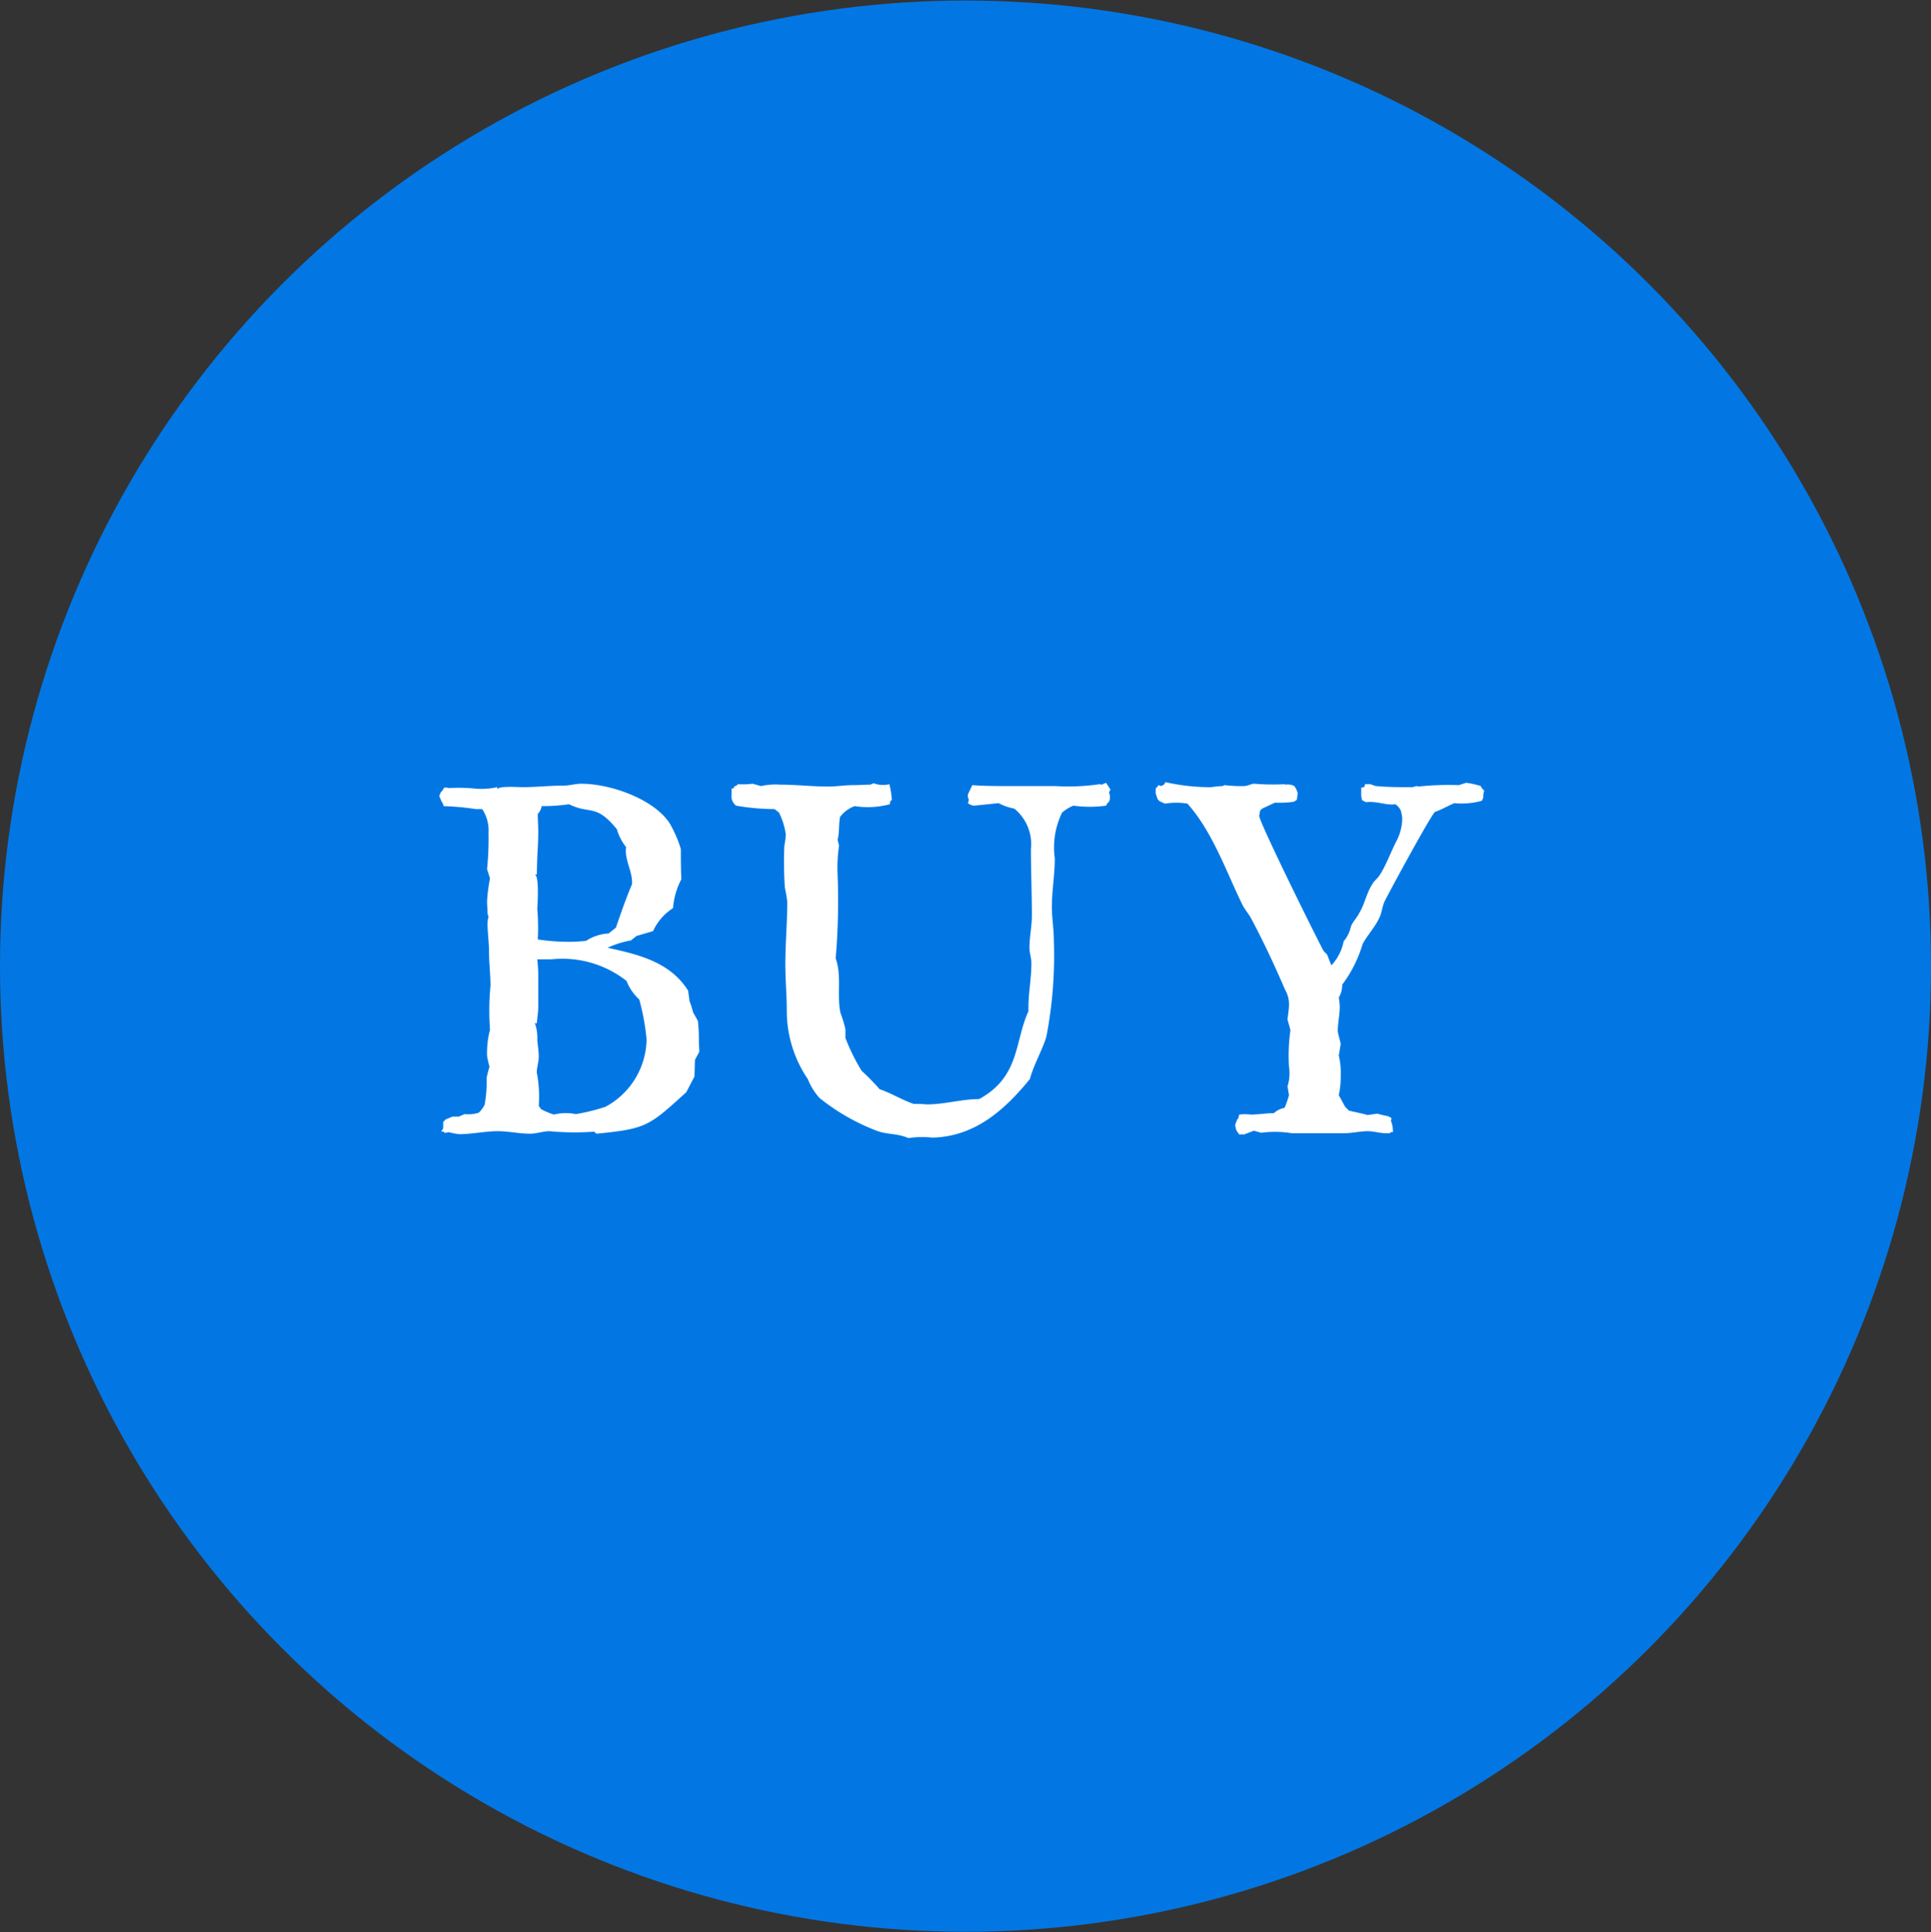
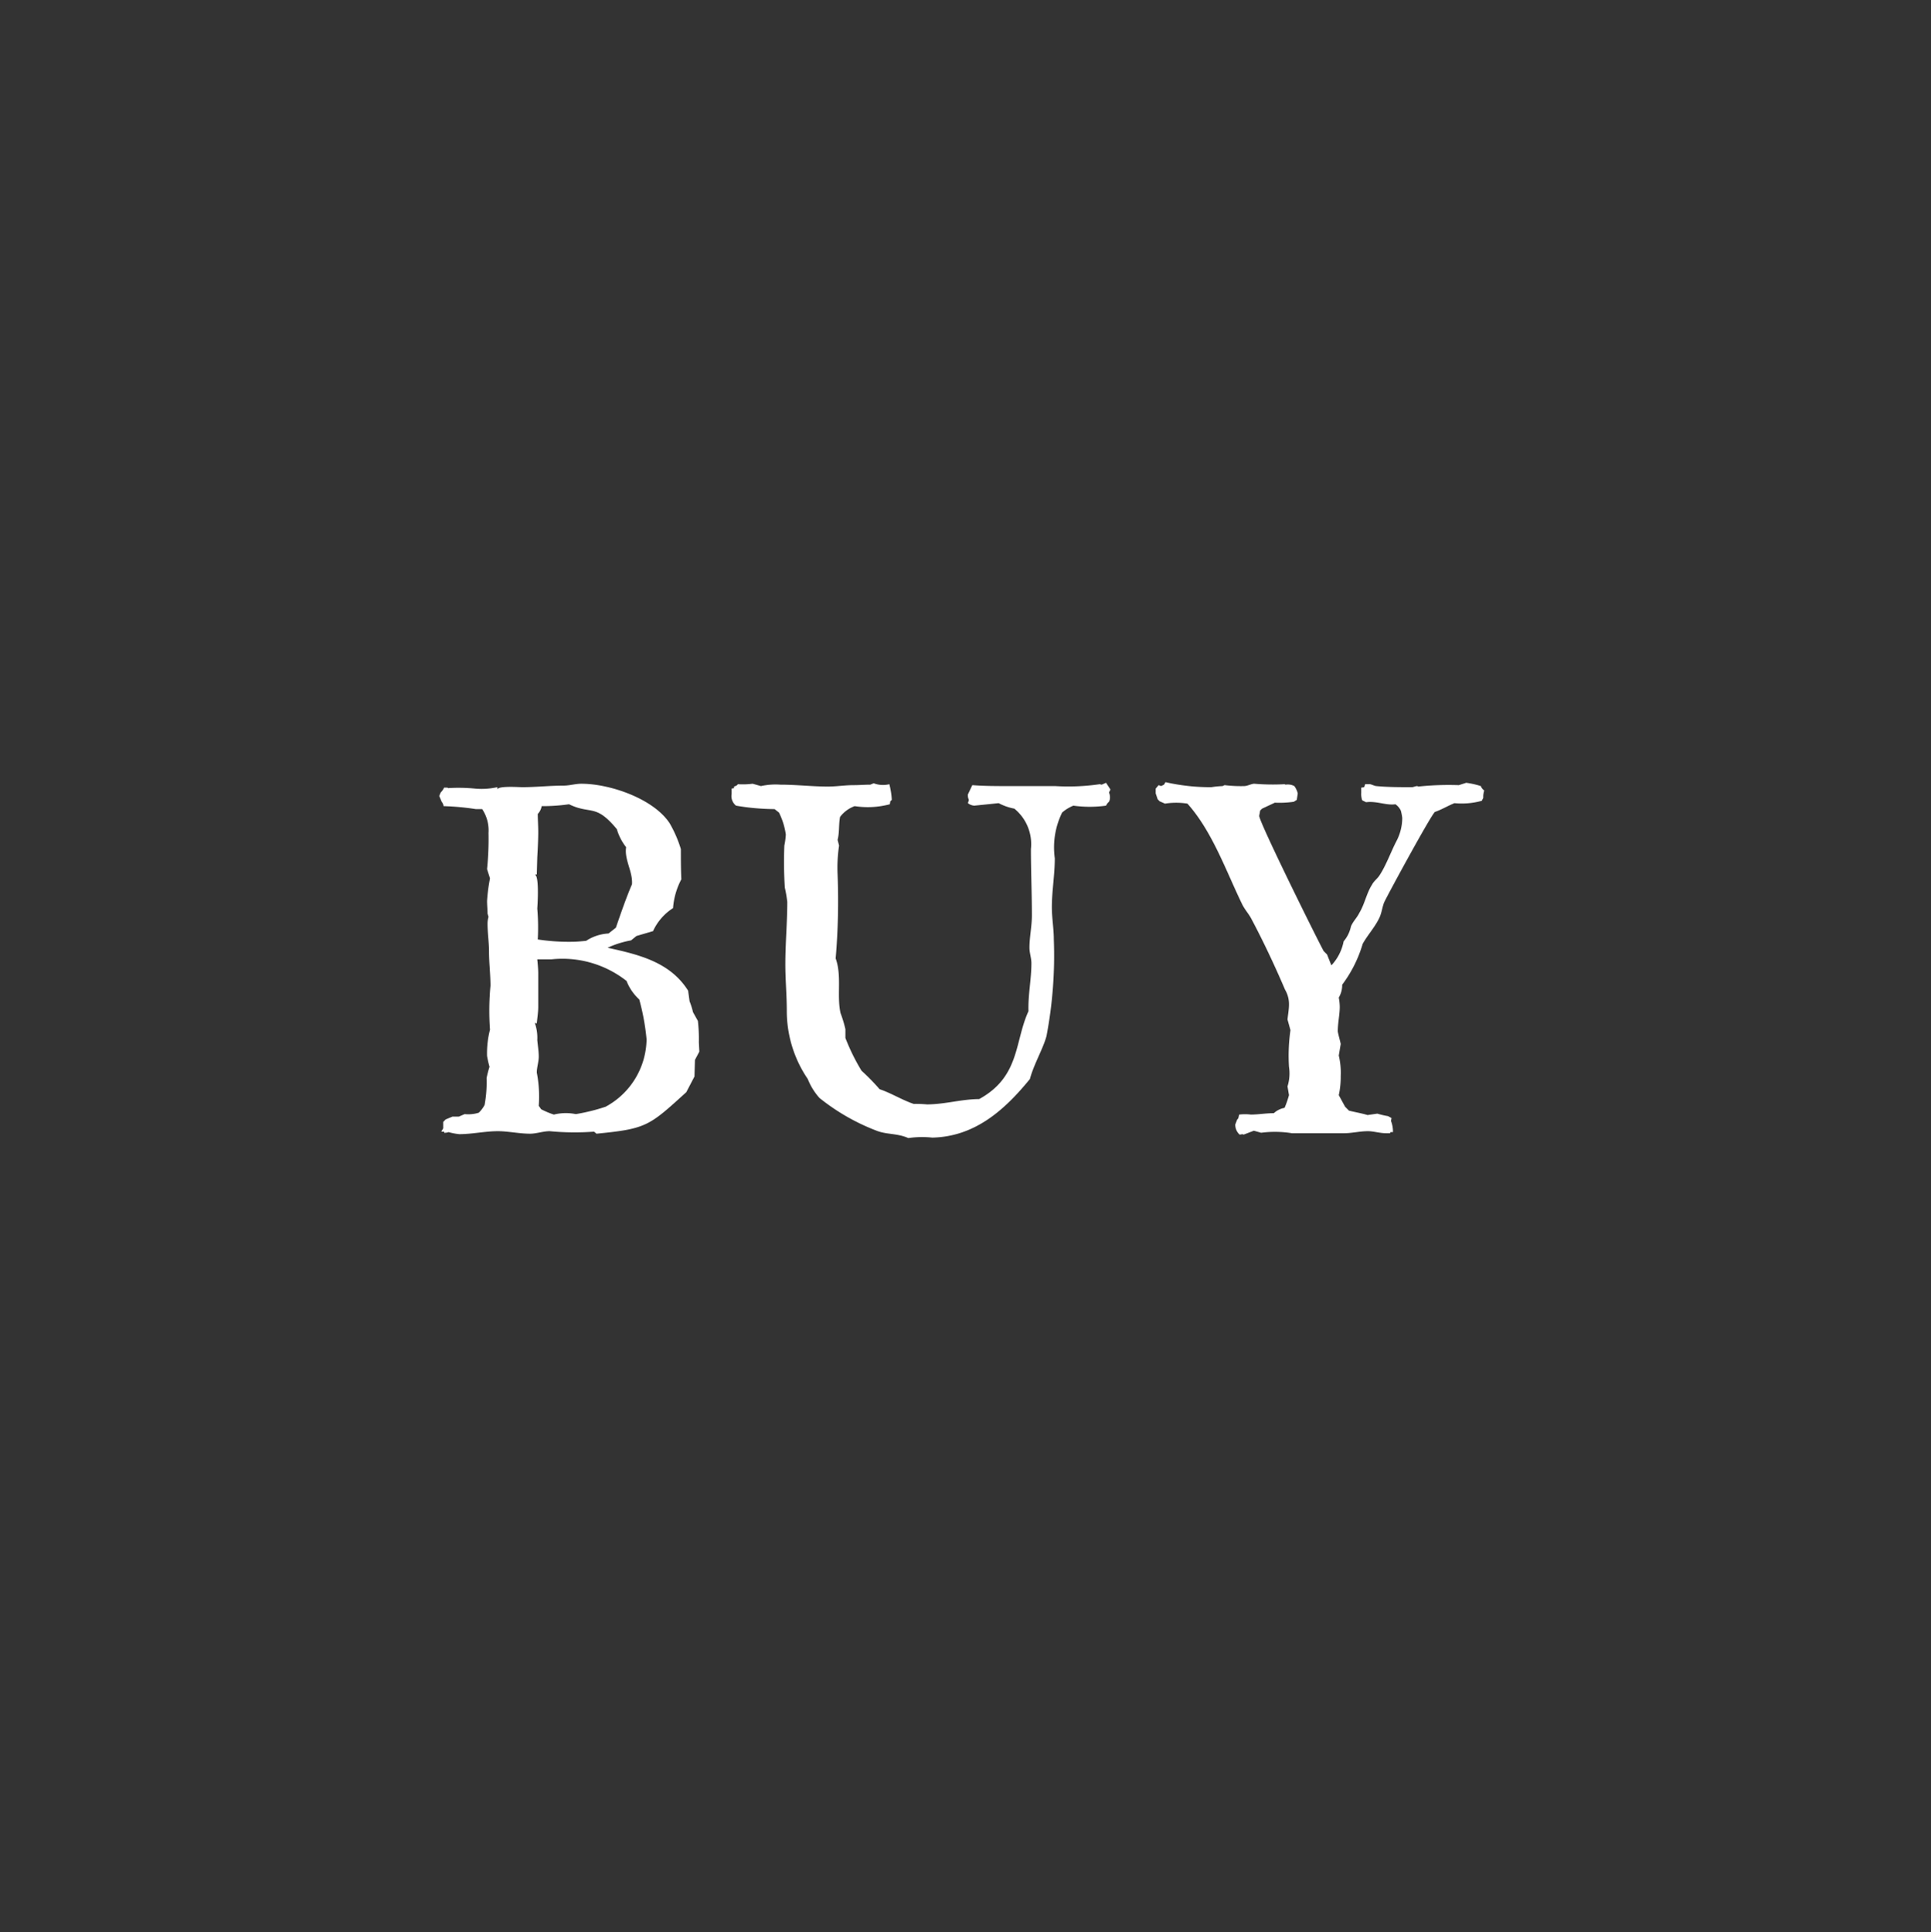
<svg xmlns="http://www.w3.org/2000/svg" id="imgcredit-btn-buy.svg" width="123.281" height="123.35" viewBox="0 0 123.281 123.35">
  <rect x="0" y="0" width="123.281" height="123.35" fill="#333333" stroke="none" />
  <defs>
    <style>
      .cls-1 {
        fill: #0277e4;
      }

      .cls-2 {
        fill: #fff;
        fill-rule: evenodd;
      }
    </style>
  </defs>
-   <circle id="circle" class="cls-1" cx="61.641" cy="61.675" r="61.641" />
  <path id="BUY" class="cls-2" d="M203.681,9902.25l0.031-1.06,0.28-.53-0.031-.59a10.133,10.133,0,0,0-.062-1.37l-0.312-.56a4.561,4.561,0,0,0-.218-0.69l-0.094-.68c-1.153-1.84-3.179-2.31-5.142-2.74a6.173,6.173,0,0,1,1.5-.47l0.343-.28,1.059-.31a3.447,3.447,0,0,1,1.278-1.47,4.676,4.676,0,0,1,.53-1.84c-0.031-.65-0.031-1.27-0.031-1.93a7.812,7.812,0,0,0-.717-1.65c-1.028-1.56-3.8-2.52-5.641-2.52-0.374,0-.748.12-1.122,0.12-0.873,0-1.776.1-2.649,0.1-0.218,0-1.558-.1-1.59.15v-0.15a4.618,4.618,0,0,1-1.433.09,10.9,10.9,0,0,0-1.714-.03l-0.032-.03h-0.218a1.11,1.11,0,0,1-.218.31l-0.093.22,0.156,0.37a0.6,0.6,0,0,1,.124.28,16.407,16.407,0,0,1,2.057.19h0.405a2.442,2.442,0,0,1,.405,1.52,18.943,18.943,0,0,1-.093,2.31l0.187,0.59a11.443,11.443,0,0,0-.187,1.44c0,0.28.031,0.56,0.031,0.81l0.062,0.21a1.5,1.5,0,0,0-.062.44c0,0.59.094,1.18,0.094,1.78,0,0.71.093,1.46,0.093,2.18a16.784,16.784,0,0,0-.031,2.8,6.044,6.044,0,0,0-.187,1.68,7.056,7.056,0,0,0,.156.69,7.384,7.384,0,0,0-.187.72,8.021,8.021,0,0,1-.125,1.71,1.912,1.912,0,0,1-.374.5,2.209,2.209,0,0,1-.9.09l-0.374.16h-0.405l-0.436.18-0.156.16v0.41l-0.125.21h0.187v0.07a0.685,0.685,0,0,0,.281-0.04,4.13,4.13,0,0,0,.685.13c0.811,0,1.652-.19,2.463-0.19,0.654,0,1.371.16,2.057,0.16,0.405,0,.841-0.16,1.246-0.16a16.789,16.789,0,0,0,2.836.03l0.156,0.13c3.21-.31,3.366-0.5,5.735-2.65Zm-5.486-9.13a2.891,2.891,0,0,0-1.433.47c-0.312.03-.624,0.06-0.935,0.06a12.968,12.968,0,0,1-2.151-.15,13.852,13.852,0,0,0-.031-1.97s0.156-2.08-.156-2.18h0.125l0.031-1.09c0.031-.56.062-1.12,0.062-1.62,0-.4-0.031-0.78-0.031-1.15a0.967,0.967,0,0,0,.25-0.5,11.656,11.656,0,0,0,1.745-.12c1.4,0.68,1.683-.07,3.054,1.59a3.4,3.4,0,0,0,.592,1.15c-0.124.81,0.437,1.56,0.374,2.37-0.374.87-.717,1.87-1.028,2.77Zm-4.456,11a7.937,7.937,0,0,0-.125-2.12c0-.34.125-0.68,0.125-1.02s-0.063-.72-0.094-1.06a2.854,2.854,0,0,0-.156-1.09l0.125,0.03c0.031-.35.093-0.72,0.093-1.06v-2.12c0-.28-0.031-0.59-0.062-0.91h0.9a6.615,6.615,0,0,1,4.8,1.38,3.119,3.119,0,0,0,.811,1.18,14.627,14.627,0,0,1,.467,2.55,4.973,4.973,0,0,1-2.618,4.3,12.249,12.249,0,0,1-1.9.47,3.161,3.161,0,0,0-1.4.03,5.283,5.283,0,0,1-.811-0.34Zm36.5-20.19-0.28-.43-0.281.12c-0.031,0-.093-0.03-0.124-0.03a13.9,13.9,0,0,1-2.837.12h-2.96c-0.748,0-1.59,0-2.338-.06l-0.28.59a0.647,0.647,0,0,0,.062.35l-0.062.21a0.731,0.731,0,0,0,.405.16l1.558-.16a3.554,3.554,0,0,0,1,.35,2.919,2.919,0,0,1,1.059,2.58c0,1.4.062,2.84,0.062,4.24,0,0.69-.155,1.37-0.155,2.06,0,0.34.124,0.65,0.124,0.99,0,1.03-.218,2-0.187,3.06-0.9,1.96-.529,4.17-3.147,5.61-1.091,0-2.213.34-3.335,0.34a7.9,7.9,0,0,0-.842-0.03c-0.748-.25-1.433-0.69-2.181-0.94a13.9,13.9,0,0,0-1.153-1.18,13.073,13.073,0,0,1-1.029-2.09v-0.56a8.04,8.04,0,0,0-.312-1.03c-0.249-1.12.094-2.37-.311-3.49a43.049,43.049,0,0,0,.124-5.33,9.533,9.533,0,0,1,.094-1.87l-0.094-.37c0.125-.47.063-0.97,0.156-1.46a2.029,2.029,0,0,1,.935-0.69,5.466,5.466,0,0,0,2.244-.12l0.031-.19,0.094-.09a5.074,5.074,0,0,0-.156-1,1.666,1.666,0,0,1-1-.06l-0.218.09c-0.343,0-.686.03-1.06,0.03-0.561,0-1.091.09-1.652,0.09-1,0-2-.12-3.023-0.12a4.376,4.376,0,0,0-1.247.09l-0.53-.15a4.865,4.865,0,0,1-.934.03l-0.094.09-0.156.06v0.1l-0.156.03v0.34a0.781,0.781,0,0,0,.281.75,15.1,15.1,0,0,0,2.462.22l0.28,0.22a4.557,4.557,0,0,1,.437,1.4,4.752,4.752,0,0,1-.094.71,25.636,25.636,0,0,0,.031,2.68,9.015,9.015,0,0,1,.156.91c0,1.31-.124,2.65-0.124,3.99,0,0.99.093,1.96,0.093,2.99a7.721,7.721,0,0,0,1.34,4.33,4.031,4.031,0,0,0,.748,1.21,13.526,13.526,0,0,0,3.647,2.09c0.623,0.25,1.34.16,2.025,0.47a6.014,6.014,0,0,1,1.528-.03c2.711-.06,4.612-1.75,6.233-3.74,0.249-.94.841-1.93,1.059-2.74a27.3,27.3,0,0,0,.468-6.17c0-.69-0.125-1.37-0.125-2.06,0-1.03.187-2.06,0.187-3.12a5.056,5.056,0,0,1,.468-2.92,2.564,2.564,0,0,1,.717-0.44,7.661,7.661,0,0,0,2.088,0,0.753,0.753,0,0,1,.187-0.25,0.589,0.589,0,0,0,.062-0.22,0.778,0.778,0,0,0-.062-0.37Zm18.036,21.87a1.822,1.822,0,0,0-.125-0.71l0.031-.19-0.218-.12a5.651,5.651,0,0,1-.685-0.16l-0.624.09c-0.405-.12-0.779-0.18-1.184-0.28l-0.249-.25-0.405-.74a5.435,5.435,0,0,0,.124-1.22,4.734,4.734,0,0,0-.124-1.31l0.124-.74c-0.031-.16-0.187-0.72-0.187-0.81,0-.53.125-1.06,0.125-1.56a3.35,3.35,0,0,0-.062-0.59,1.553,1.553,0,0,0,.218-0.82,8.192,8.192,0,0,0,1.309-2.61c0.311-.56.779-1.06,1.059-1.65,0.156-.32.187-0.69,0.312-1,0.249-.53,2.992-5.58,3.241-5.77,0.437-.15.842-0.4,1.247-0.56a4.8,4.8,0,0,0,1.745-.15l0.094-.19a1.335,1.335,0,0,1,.062-0.47,0.585,0.585,0,0,1-.218-0.28,5.259,5.259,0,0,0-.935-0.21l-0.468.15a18.632,18.632,0,0,0-2.586.09l-0.063-.03c-0.124,0-.249.07-0.343,0.07-0.748,0-1.558,0-2.275-.07-0.093,0-.342-0.12-0.405-0.12H246.5l-0.063.19-0.187.03v0.34a1.212,1.212,0,0,0,.063.47l0.249,0.12c0.654-.09,1.309.22,1.87,0.13a1.041,1.041,0,0,1,.343.4,3.107,3.107,0,0,1,.093.47,3.208,3.208,0,0,1-.374,1.49c-0.343.66-.654,1.53-1.059,2.15-0.125.22-.374,0.38-0.5,0.63-0.343.53-.468,1.24-0.81,1.8-0.156.32-.374,0.5-0.53,0.85a2.15,2.15,0,0,1-.468.96,3.1,3.1,0,0,1-.779,1.53l-0.031-.06-0.249-.63-0.219-.22c-0.5-.93-4.082-8.16-4.114-8.63l0.063-.34,0.124-.12,0.811-.38a6.319,6.319,0,0,0,1.215-.06l0.187-.12,0.063-.41a1.314,1.314,0,0,0-.219-0.47,0.894,0.894,0,0,0-.561-0.09l-0.062-.03a13.844,13.844,0,0,1-1.932-.03c-0.187,0-.436.15-0.655,0.15a8.666,8.666,0,0,1-1.246-.06l-0.125.06a5.818,5.818,0,0,0-.717.07,12.878,12.878,0,0,1-2.929-.32l-0.094.16-0.187.09-0.156-.06-0.187.22v0.31l0.125,0.37,0.125,0.13,0.342,0.15a4.6,4.6,0,0,1,1.434,0c1.59,1.78,2.462,4.3,3.491,6.42,0.156,0.32.405,0.6,0.561,0.88,0.779,1.46,1.527,3.05,2.181,4.58a1.813,1.813,0,0,1,.25.96c0,0.28-.063.63-0.094,0.94l0.187,0.68a11.577,11.577,0,0,0-.093,2.34,2.776,2.776,0,0,1-.094,1.25l0.094,0.56a6.269,6.269,0,0,1-.281.81,1.384,1.384,0,0,0-.686.34c-0.5,0-1,.09-1.464.09a3.117,3.117,0,0,0-.748,0l-0.063.25-0.062.06-0.125.32a0.845,0.845,0,0,0,.281.65l0.187-.03,0.062,0.03,0.655-.25,0.467,0.13a6.788,6.788,0,0,1,1.964.03h3.334c0.5,0,1-.13,1.528-0.13,0.342,0,.748.13,1.153,0.13h0.249l0.031-.07h0.156Z" transform="translate(-159.344 -9833.53)" />
</svg>